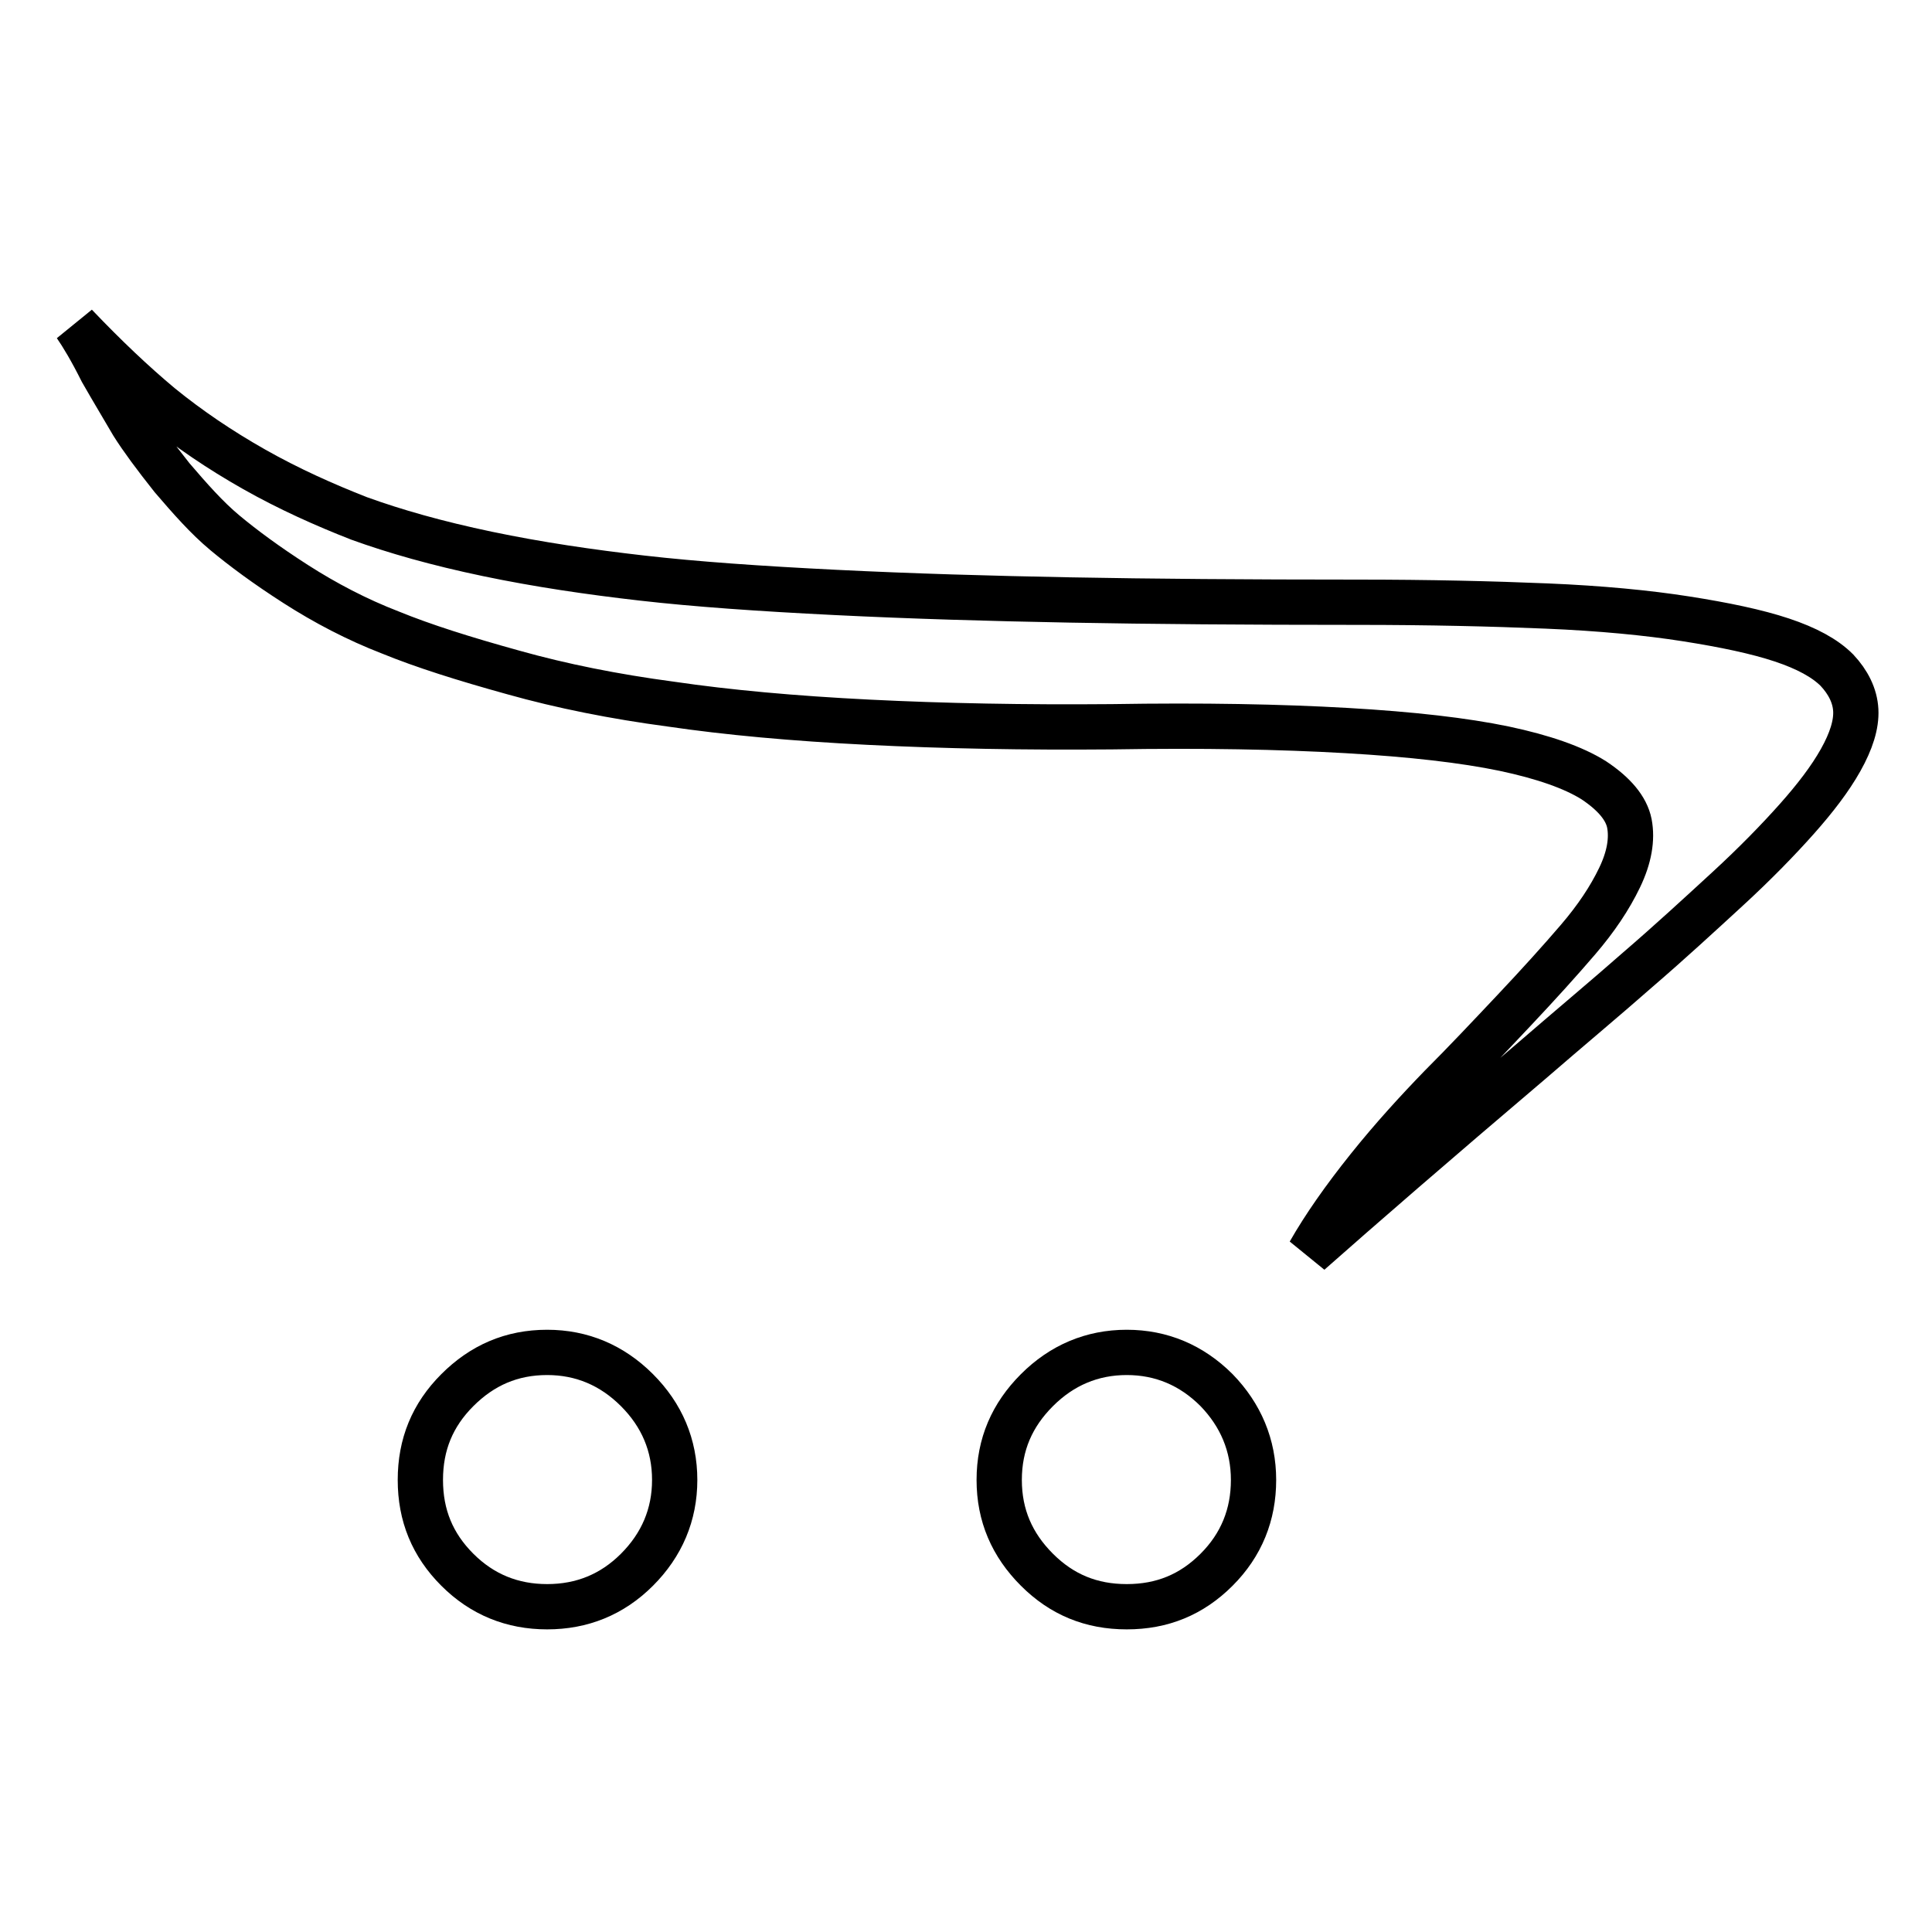
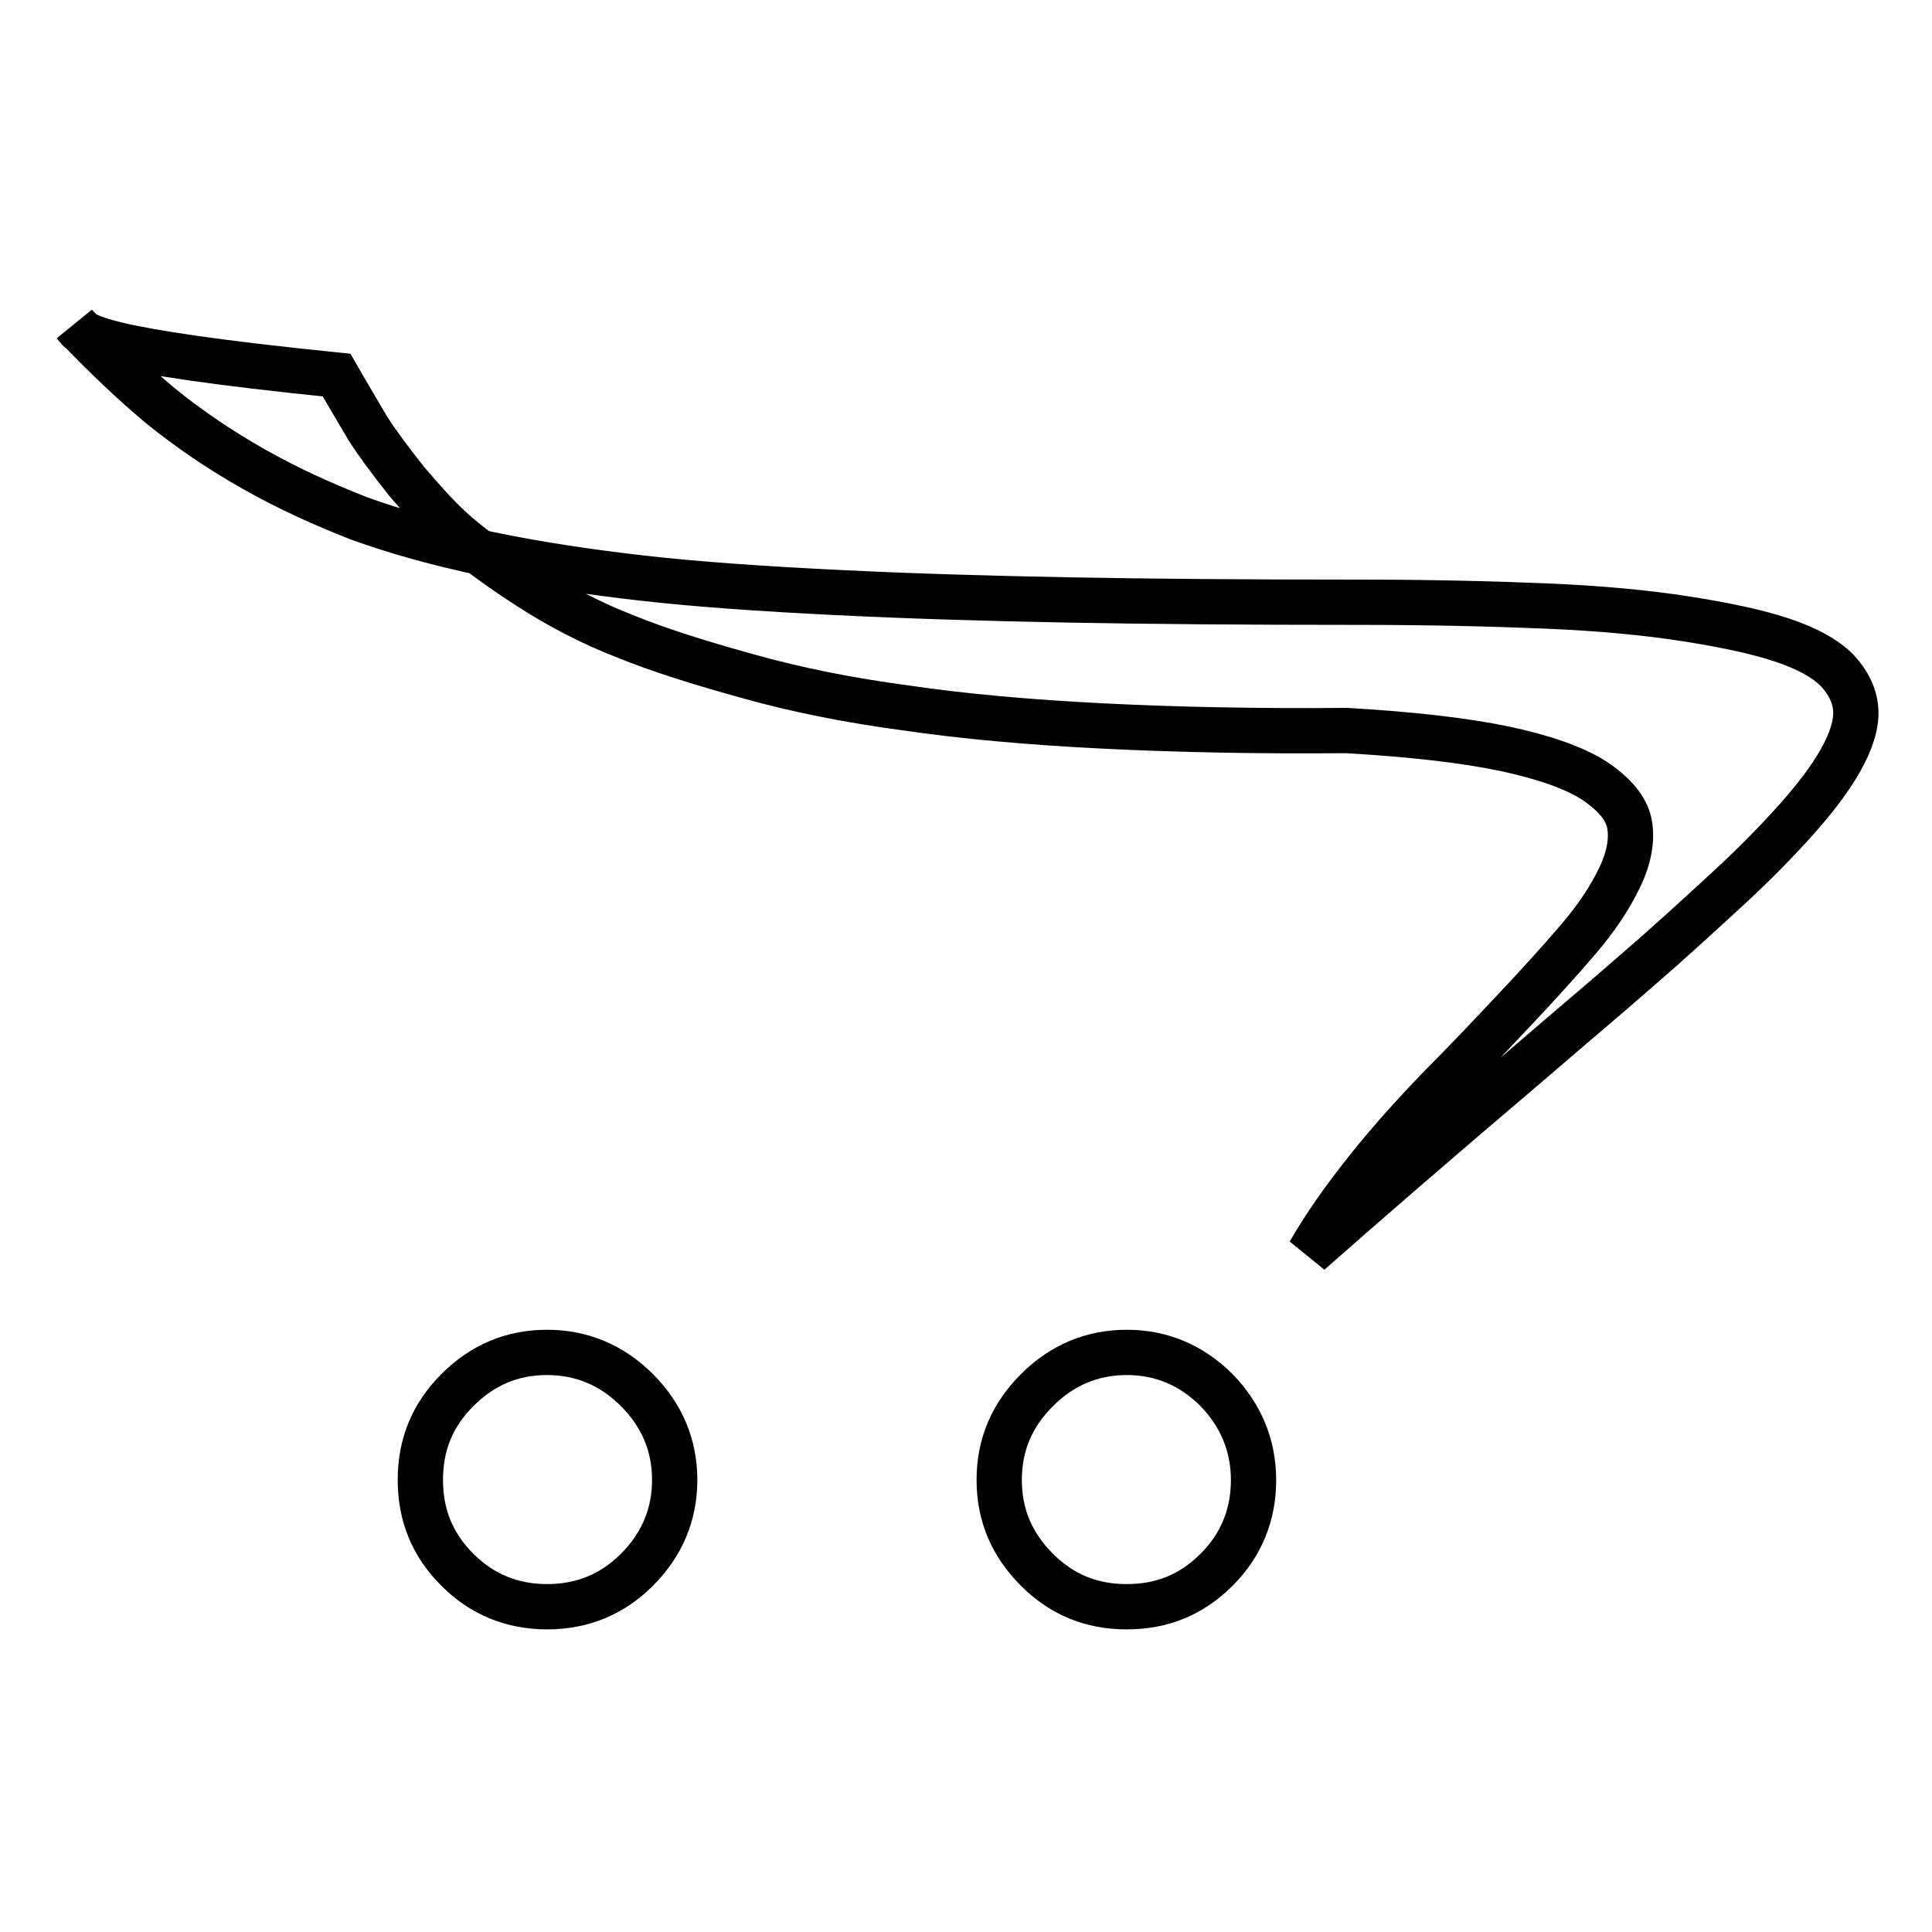
<svg xmlns="http://www.w3.org/2000/svg" version="1.1" x="0px" y="0px" viewBox="0 0 256 256" enable-background="new 0 0 256 256" xml:space="preserve">
  <g>
-     <path stroke-width="6" fill-opacity="0" stroke="#000000" d="M166.1,196.1c0,4.6-1.6,8.6-4.9,11.9c-3.3,3.3-7.2,4.9-11.9,4.9s-8.6-1.6-11.9-4.9c-3.3-3.3-5-7.2-5-11.9 s1.7-8.6,5-11.9c3.3-3.3,7.3-5,11.9-5s8.6,1.7,11.9,5C164.4,187.5,166.1,191.5,166.1,196.1z M89.4,196.1c0,4.6-1.7,8.6-5,11.9 c-3.3,3.3-7.3,4.9-11.9,4.9c-4.6,0-8.6-1.6-11.9-4.9c-3.3-3.3-4.9-7.2-4.9-11.9s1.6-8.6,4.9-11.9c3.3-3.3,7.2-5,11.9-5 c4.6,0,8.6,1.7,11.9,5C87.7,187.5,89.4,191.5,89.4,196.1z M10,43.1c3.9,4.1,7.7,7.7,11.3,10.7c3.7,3,7.8,5.8,12.4,8.4 c4.6,2.6,9.3,4.7,13.9,6.5c4.7,1.7,10.3,3.3,17,4.7c6.7,1.4,13.5,2.4,20.5,3.2c7,0.8,15.5,1.4,25.6,1.9s20.4,0.8,31.1,1 c10.7,0.2,23.4,0.3,38.1,0.3c9.5,0,17.8,0.2,25,0.5c7.2,0.3,13.4,0.9,18.5,1.7s9.4,1.7,12.7,2.8s5.7,2.4,7.3,4 c1.5,1.6,2.4,3.4,2.5,5.3c0.1,1.9-0.6,4.1-2,6.6s-3.4,5.1-5.8,7.8s-5.5,5.9-9.2,9.3c-3.7,3.4-7.6,7-11.9,10.7 c-4.2,3.7-9,7.7-14.2,12.2c-12.6,10.7-22.4,19.2-29.3,25.3c2-3.5,4.6-7.2,7.8-11.2c3.2-4,6.5-7.6,9.6-10.8 c3.2-3.2,6.4-6.6,9.7-10.1c3.3-3.5,6.1-6.6,8.5-9.4c2.4-2.8,4.2-5.5,5.5-8.2c1.3-2.7,1.7-5.1,1.3-7.2c-0.4-2-2-3.9-4.7-5.7 c-2.7-1.7-6.7-3.1-11.9-4.2c-5.3-1.1-12.2-1.9-20.9-2.4c-8.7-0.5-19-0.7-31.1-0.5c-11.5,0.1-22.2-0.1-32.2-0.6 c-10-0.5-18.7-1.3-26.2-2.4c-7.5-1-14.5-2.4-20.9-4.2c-6.5-1.8-11.9-3.5-16.3-5.3c-4.4-1.7-8.6-3.9-12.5-6.4s-7-4.8-9.4-6.8 s-4.6-4.5-7-7.3c-2.3-2.9-4-5.2-5.2-7.1c-1.1-1.9-2.5-4.2-4.1-7C12.1,46.4,10.9,44.4,10,43.1L10,43.1z" />
+     <path stroke-width="6" fill-opacity="0" stroke="#000000" d="M166.1,196.1c0,4.6-1.6,8.6-4.9,11.9c-3.3,3.3-7.2,4.9-11.9,4.9s-8.6-1.6-11.9-4.9c-3.3-3.3-5-7.2-5-11.9 s1.7-8.6,5-11.9c3.3-3.3,7.3-5,11.9-5s8.6,1.7,11.9,5C164.4,187.5,166.1,191.5,166.1,196.1z M89.4,196.1c0,4.6-1.7,8.6-5,11.9 c-3.3,3.3-7.3,4.9-11.9,4.9c-4.6,0-8.6-1.6-11.9-4.9c-3.3-3.3-4.9-7.2-4.9-11.9s1.6-8.6,4.9-11.9c3.3-3.3,7.2-5,11.9-5 c4.6,0,8.6,1.7,11.9,5C87.7,187.5,89.4,191.5,89.4,196.1z M10,43.1c3.9,4.1,7.7,7.7,11.3,10.7c3.7,3,7.8,5.8,12.4,8.4 c4.6,2.6,9.3,4.7,13.9,6.5c4.7,1.7,10.3,3.3,17,4.7c6.7,1.4,13.5,2.4,20.5,3.2c7,0.8,15.5,1.4,25.6,1.9s20.4,0.8,31.1,1 c10.7,0.2,23.4,0.3,38.1,0.3c9.5,0,17.8,0.2,25,0.5c7.2,0.3,13.4,0.9,18.5,1.7s9.4,1.7,12.7,2.8s5.7,2.4,7.3,4 c1.5,1.6,2.4,3.4,2.5,5.3c0.1,1.9-0.6,4.1-2,6.6s-3.4,5.1-5.8,7.8s-5.5,5.9-9.2,9.3c-3.7,3.4-7.6,7-11.9,10.7 c-4.2,3.7-9,7.7-14.2,12.2c-12.6,10.7-22.4,19.2-29.3,25.3c2-3.5,4.6-7.2,7.8-11.2c3.2-4,6.5-7.6,9.6-10.8 c3.2-3.2,6.4-6.6,9.7-10.1c3.3-3.5,6.1-6.6,8.5-9.4c2.4-2.8,4.2-5.5,5.5-8.2c1.3-2.7,1.7-5.1,1.3-7.2c-0.4-2-2-3.9-4.7-5.7 c-2.7-1.7-6.7-3.1-11.9-4.2c-5.3-1.1-12.2-1.9-20.9-2.4c-11.5,0.1-22.2-0.1-32.2-0.6 c-10-0.5-18.7-1.3-26.2-2.4c-7.5-1-14.5-2.4-20.9-4.2c-6.5-1.8-11.9-3.5-16.3-5.3c-4.4-1.7-8.6-3.9-12.5-6.4s-7-4.8-9.4-6.8 s-4.6-4.5-7-7.3c-2.3-2.9-4-5.2-5.2-7.1c-1.1-1.9-2.5-4.2-4.1-7C12.1,46.4,10.9,44.4,10,43.1L10,43.1z" />
  </g>
</svg>